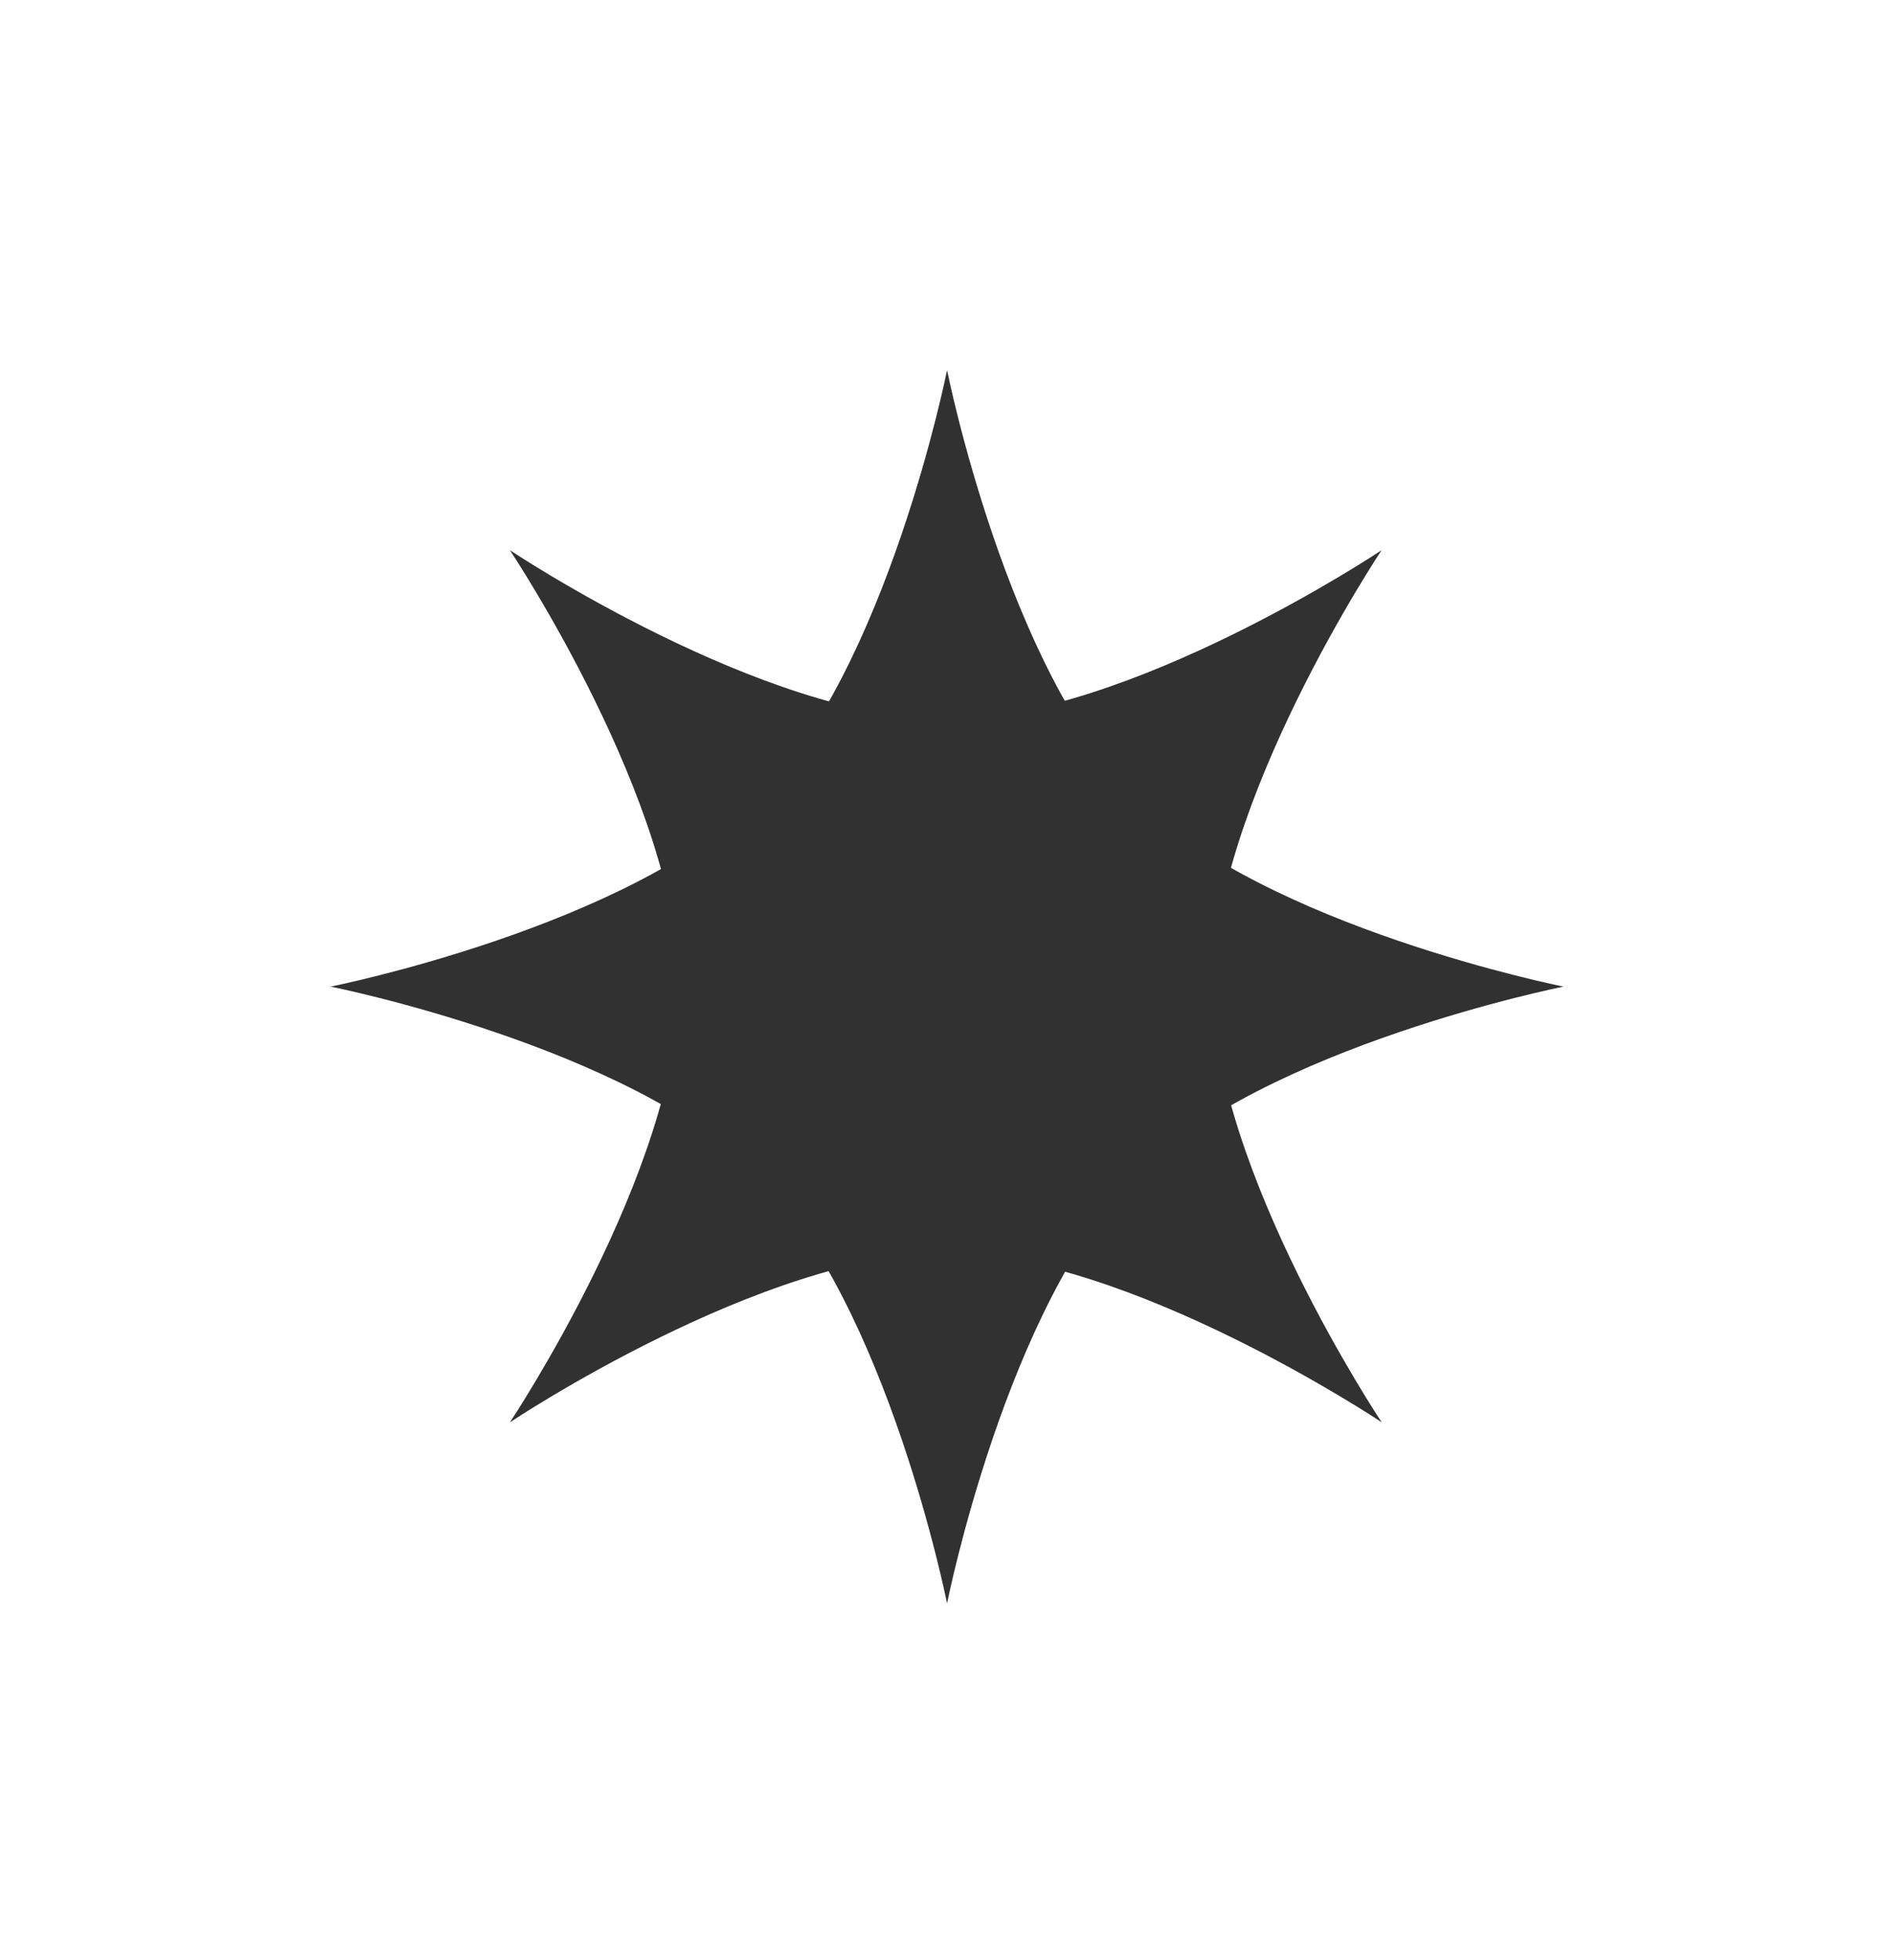
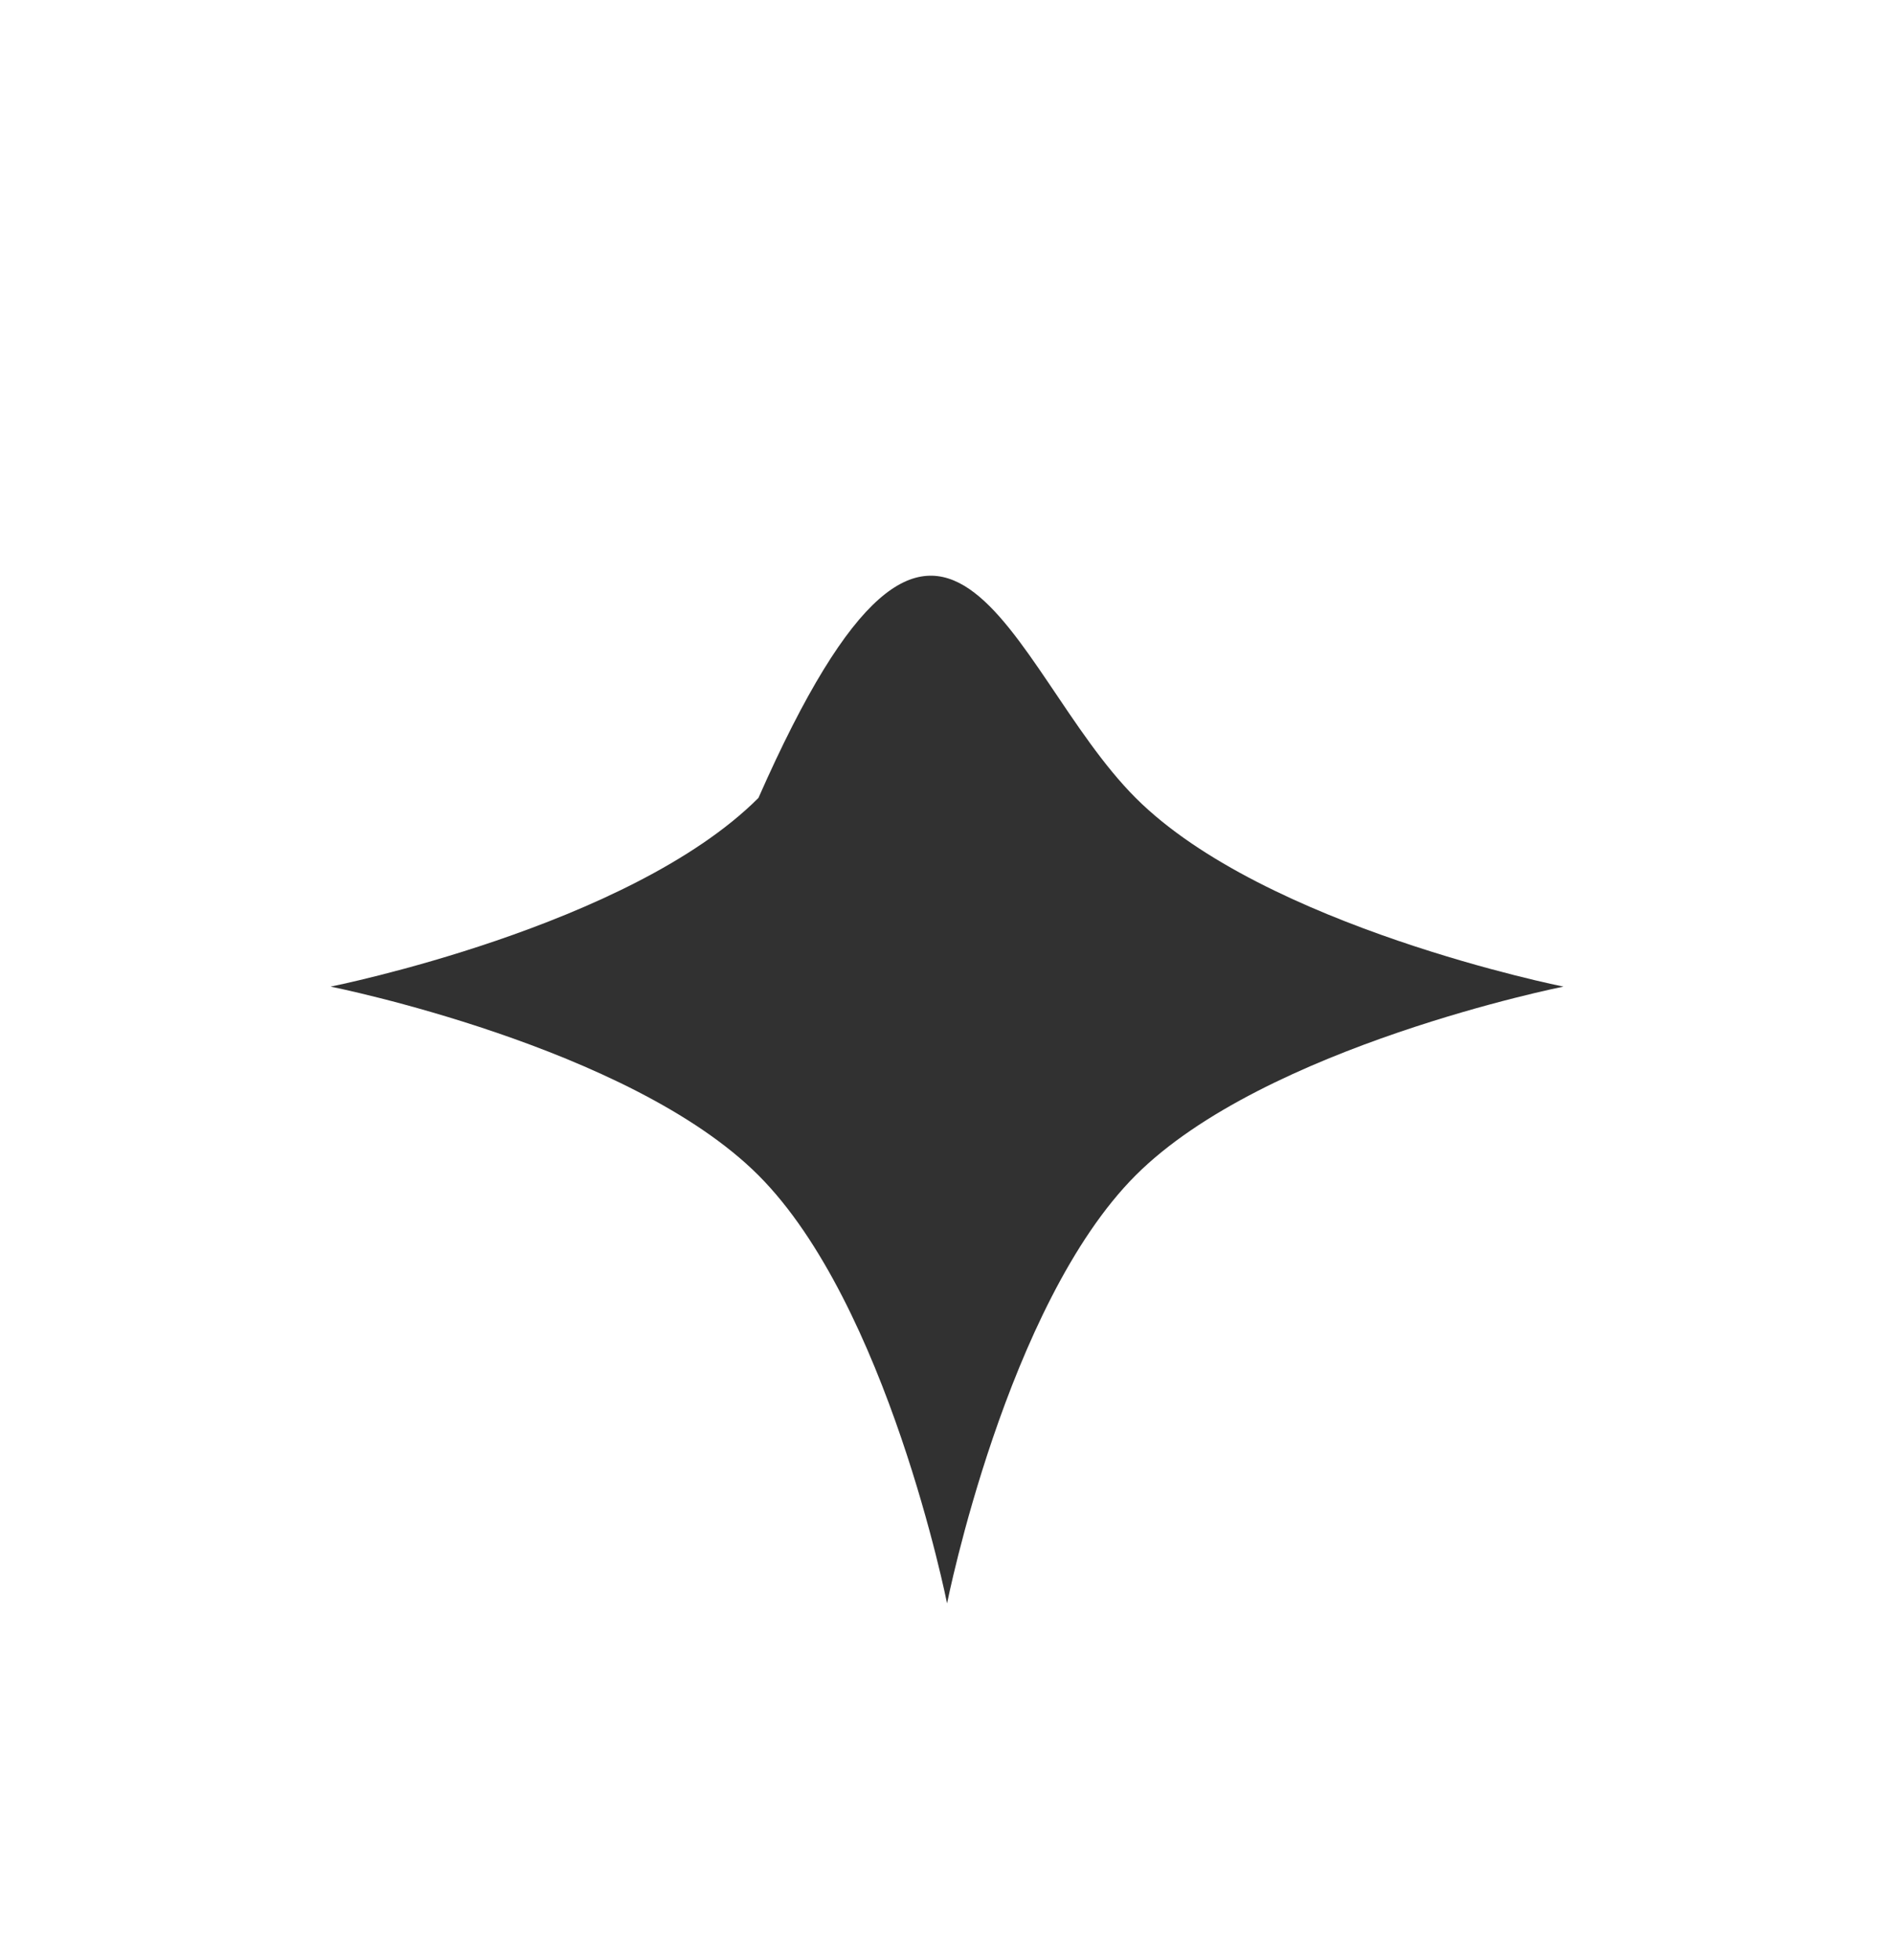
<svg xmlns="http://www.w3.org/2000/svg" width="29" height="30" viewBox="0 0 29 30" fill="none">
-   <path fill-rule="evenodd" clip-rule="evenodd" d="M11.613 12.212C13.589 10.236 14.501 5.664 14.501 5.664C14.501 5.664 15.412 10.236 17.389 12.212C19.366 14.189 23.939 15.1 23.939 15.1C23.939 15.1 19.366 16.011 17.389 17.988C15.411 19.965 14.501 24.54 14.501 24.54C14.501 24.54 13.59 19.965 11.613 17.988C9.636 16.011 5.062 15.1 5.062 15.1C5.062 15.1 9.636 14.189 11.613 12.212Z" fill="#313131" />
+   <path fill-rule="evenodd" clip-rule="evenodd" d="M11.613 12.212C14.501 5.664 15.412 10.236 17.389 12.212C19.366 14.189 23.939 15.1 23.939 15.1C23.939 15.1 19.366 16.011 17.389 17.988C15.411 19.965 14.501 24.54 14.501 24.54C14.501 24.54 13.59 19.965 11.613 17.988C9.636 16.011 5.062 15.1 5.062 15.1C5.062 15.1 9.636 14.189 11.613 12.212Z" fill="#313131" />
  <g clip-path="url(#clip0_565_167)">
-     <path fill-rule="evenodd" clip-rule="evenodd" d="M14.482 11.01C17.276 11.01 21.154 8.421 21.154 8.421C21.154 8.421 18.566 12.299 18.566 15.094C18.566 17.89 21.156 21.768 21.156 21.768C21.156 21.768 17.277 19.178 14.482 19.178C11.685 19.178 7.807 21.769 7.807 21.769C7.807 21.769 10.397 17.89 10.397 15.094C10.397 12.298 7.807 8.42 7.807 8.42C7.807 8.42 11.686 11.01 14.482 11.01Z" fill="#313131" />
-   </g>
+     </g>
  <defs>
    <clipPath id="clip0_565_167">
-       <rect width="20.506" height="20.506" fill="white" transform="matrix(-0.707 -0.707 -0.707 0.707 29 15.076)" />
-     </clipPath>
+       </clipPath>
  </defs>
</svg>